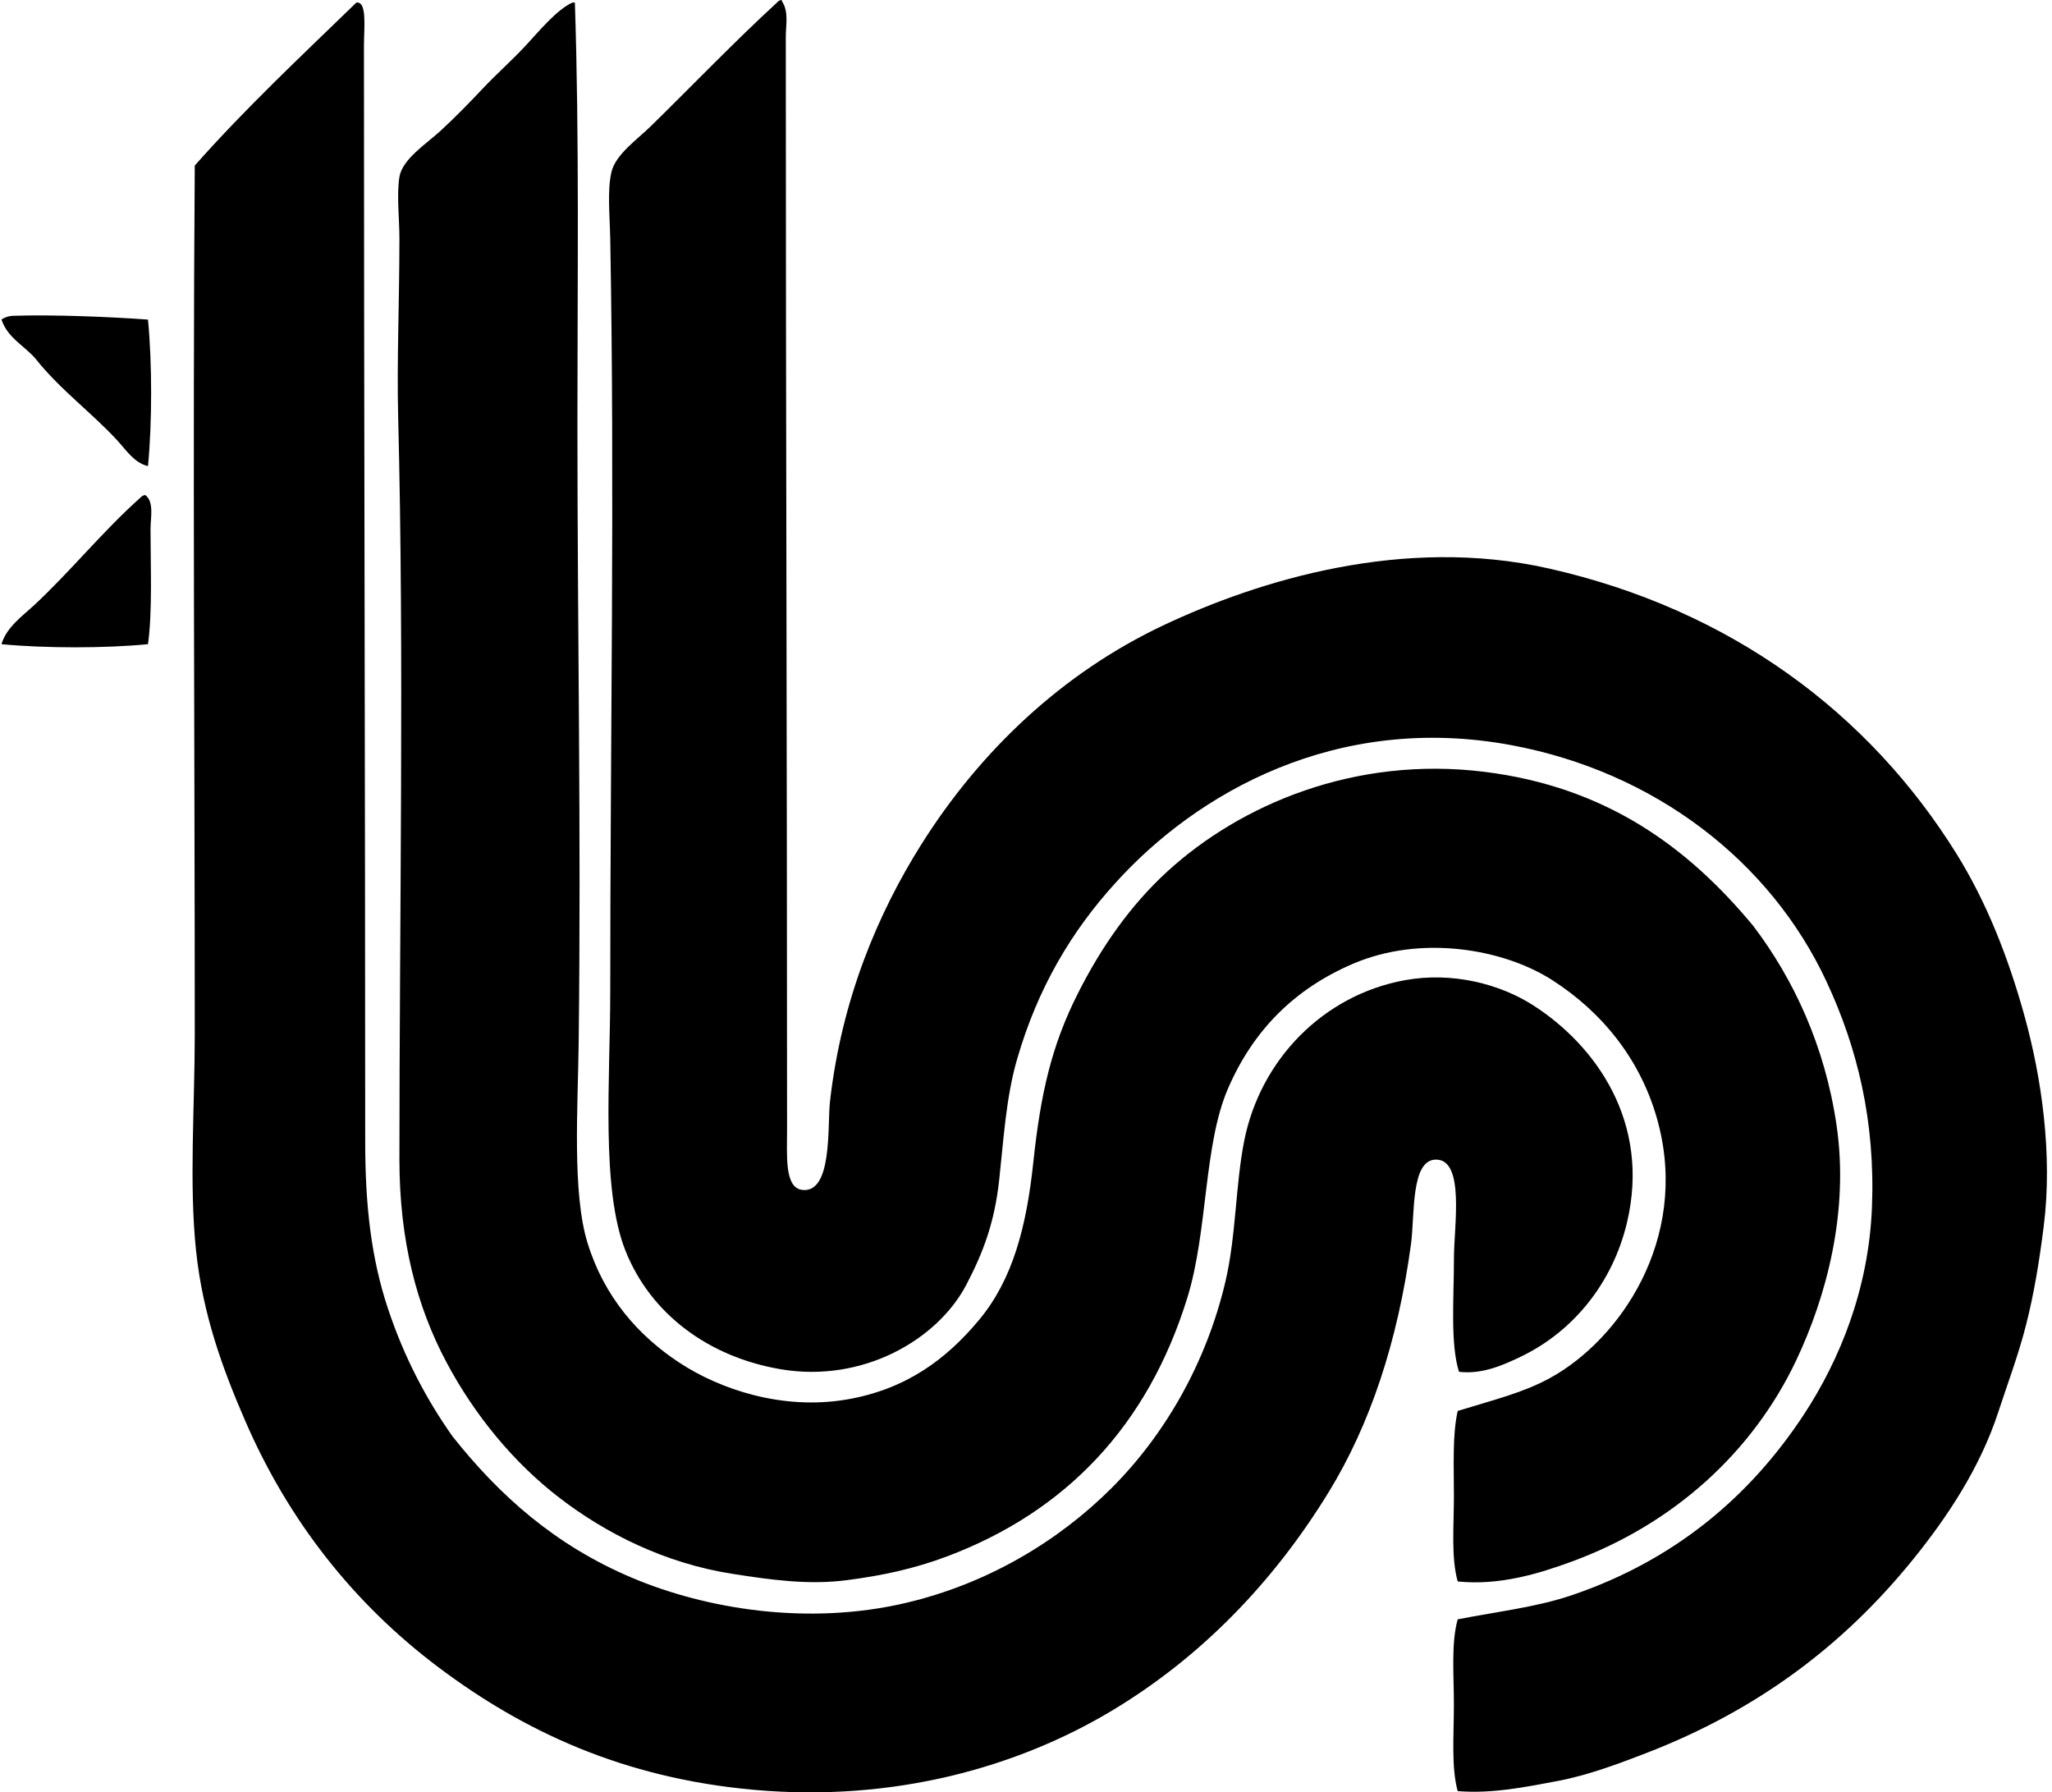
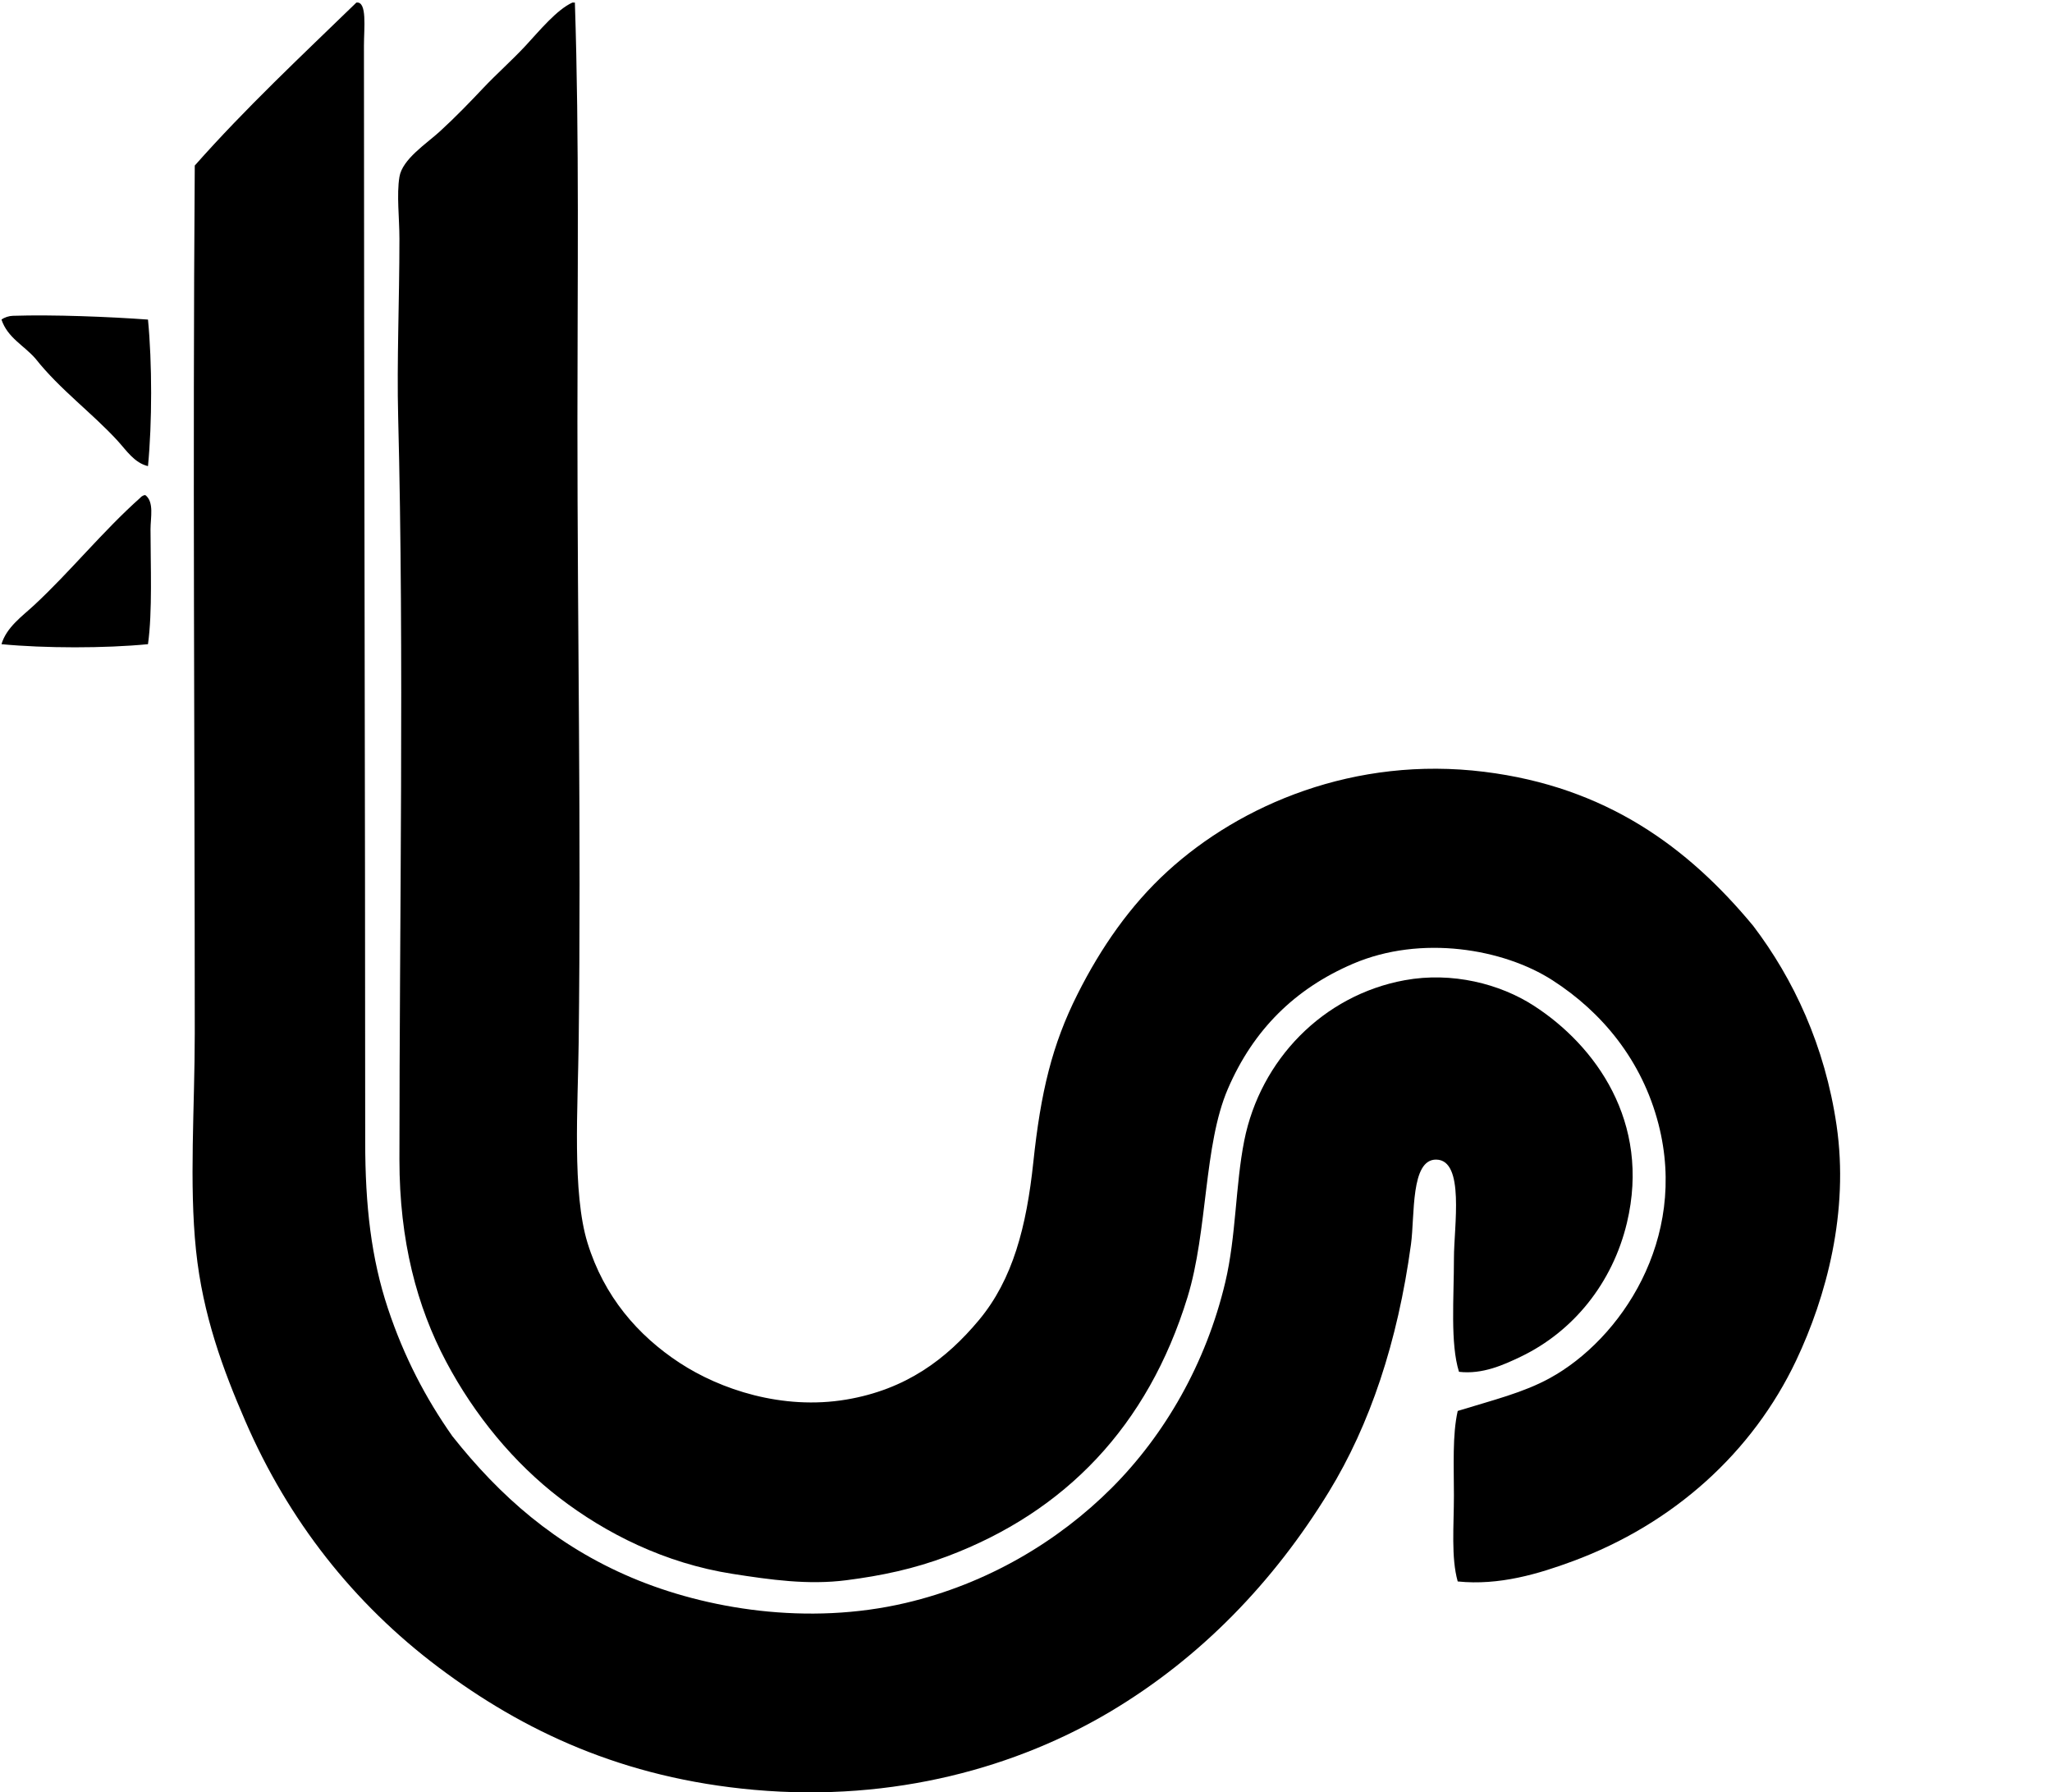
<svg xmlns="http://www.w3.org/2000/svg" width="229" height="200" fill="none" viewBox="0 0 229 200">
-   <path fill="#000" fill-rule="evenodd" d="M87.128.006c.121-.029.133.055.141.141.773 1.145.424 2.66.424 3.943 0 40.865.142 80.608.142 121.92 0 2.965-.3 6.524 1.69 6.767 3.41.409 2.798-7.203 3.1-9.868 1.313-11.55 5.435-21.103 10.149-28.612 6.591-10.502 15.792-19.208 27.062-24.524 10.699-5.048 26.809-9.989 42.988-6.343 20.35 4.587 35.788 16.185 45.526 31.854 3.271 5.264 5.734 11.373 7.609 18.184 1.855 6.726 3.136 15.317 2.115 23.393-.497 3.935-1.082 7.506-1.973 10.996-.863 3.38-2.048 6.51-3.101 9.726-2.019 6.173-5.639 11.636-9.444 16.35-7.71 9.545-17.287 16.845-29.881 21.703-3.005 1.159-6.447 2.46-9.865 3.101-3.527.663-7.283 1.439-11.134 1.127-.73-2.673-.424-6.184-.424-9.582 0-3.398-.32-6.923.424-9.585 4.555-.888 8.818-1.37 12.683-2.677 11.336-3.833 19.823-10.86 25.935-20.154 4.035-6.135 7.249-14.05 7.612-23.116.387-9.663-1.63-17.85-5.074-25.228-6.279-13.46-19.162-23.37-35.096-26.359-19.623-3.675-35.242 5.371-44.256 15.363-4.855 5.333-8.674 11.679-10.993 19.733-1.223 4.24-1.486 8.91-1.976 13.39-.525 4.817-1.803 8.137-3.664 11.699-3.207 6.147-11.563 10.996-20.719 9.441-8.016-1.355-14.523-6.149-17.336-13.248-2.743-6.923-1.69-19.246-1.69-28.753 0-28.236.51-56.138 0-84.144-.05-2.616-.346-5.42.141-7.47.462-1.94 2.893-3.63 4.37-5.074C77.401 9.405 81.901 4.713 86.707.288c.104-.132.254-.216.421-.282Z" clip-rule="evenodd" />
  <path fill="#000" fill-rule="evenodd" d="M63.874.288h.282c.502 15.161.283 31.11.283 46.793 0 23.958.427 45.191.141 69.202-.086 7.254-.744 16.796.987 22.409 1.843 5.98 5.616 10.33 10.289 13.39 4.503 2.948 11.446 5.299 18.605 4.088 6.629-1.12 11.14-4.489 14.797-8.879 3.773-4.526 5.299-10.41 6.061-17.618.825-7.797 2.088-13.09 4.935-18.747 2.611-5.195 5.882-9.897 10.007-13.67 8.18-7.49 20.944-12.922 35.375-11.134 13.621 1.685 22.75 8.417 30.022 17.195 4.491 5.91 8.004 13.378 9.303 22.271 1.407 9.643-1.146 19.11-4.509 26.214-4.866 10.266-13.684 18.248-24.948 22.413-3.79 1.399-8.195 2.732-12.825 2.253-.752-2.668-.424-6.19-.424-9.582 0-3.318-.181-6.768.424-9.444 3.967-1.223 7.324-2.037 10.289-3.667 7.864-4.312 15.433-15.452 12.121-28.328-1.84-7.154-6.337-12.533-11.838-16.067-5.446-3.502-14.639-5.106-22.268-1.834-6.438 2.763-11.1 7.332-13.953 13.955-2.717 6.308-2.226 15.836-4.508 23.255-4.442 14.434-13.673 23.947-26.78 28.897-3.764 1.419-7.37 2.174-11.275 2.676-4.301.554-8.5-.054-12.683-.703-7.636-1.186-14.21-4.549-19.31-8.458-5.102-3.908-9.504-9.227-12.682-15.221-3.263-6.15-5.216-13.474-5.216-22.548 0-26.971.537-56.384-.141-82.875-.159-6.164.141-12.923.141-19.874 0-2.348-.326-4.904 0-6.906.32-1.985 3.017-3.71 4.509-5.077 1.794-1.64 3.424-3.34 4.794-4.79 1.572-1.665 3.228-3.113 4.791-4.792 1.57-1.699 3.461-4 5.204-4.797Z" clip-rule="evenodd" />
  <path fill="#000" fill-rule="evenodd" d="M39.77.288c1.226-.173.846 2.83.846 4.792 0 40.129.14 83.154.14 122.337 0 7.128.676 13.009 2.54 18.605 1.8 5.409 4.214 10.004 7.187 14.235 5.317 6.71 11.521 12.19 20.013 15.787 8.282 3.508 19.652 5.386 30.585 2.821 9.1-2.134 17.018-6.871 22.975-12.824 5.93-5.931 10.54-13.907 12.686-22.975 1.214-5.135 1.125-10.814 2.114-15.787 1.797-9.02 8.795-16.231 17.901-17.899 5.316-.975 10.641.416 14.377 2.819 6.899 4.439 13.113 12.988 10.43 24.244-1.61 6.75-6.006 12.138-11.838 14.939-1.93.926-4.295 2.001-6.906 1.693-.986-3.17-.562-8.201-.562-12.686 0-3.534 1.235-10.947-1.973-10.993-2.885-.043-2.383 6.225-2.821 9.441-1.486 10.938-4.592 20.16-9.161 27.625-6.176 10.087-14.307 18.521-24.383 24.524-10.272 6.118-24.025 10.139-39.746 8.737-14.679-1.307-25.827-6.597-35.234-13.67-9.49-7.133-16.753-16.389-21.564-27.483-2.484-5.723-4.745-11.824-5.498-19.029-.785-7.497-.142-15.946-.142-24.242 0-32.295-.236-63.713 0-96.827C27.402 12.066 33.645 6.233 39.77.288ZM16.515 35.661c.468 4.814.468 11.538 0 16.352-1.528-.366-2.402-1.75-3.383-2.82-2.833-3.096-6.459-5.741-9.161-9.162-1.258-1.465-3.124-2.325-3.805-4.37.335-.251.845-.41 1.27-.421 4.51-.147 10.828.11 15.08.421Zm-.282 19.592c.986.782.565 2.507.565 3.805 0 4.03.225 9.195-.283 12.824-4.814.47-11.535.462-16.349 0 .565-1.9 2.305-3.107 3.663-4.37 4.03-3.744 7.627-8.224 11.838-11.98.104-.13.257-.213.424-.282.05.003.096.003.142.003Z" clip-rule="evenodd" />
</svg>